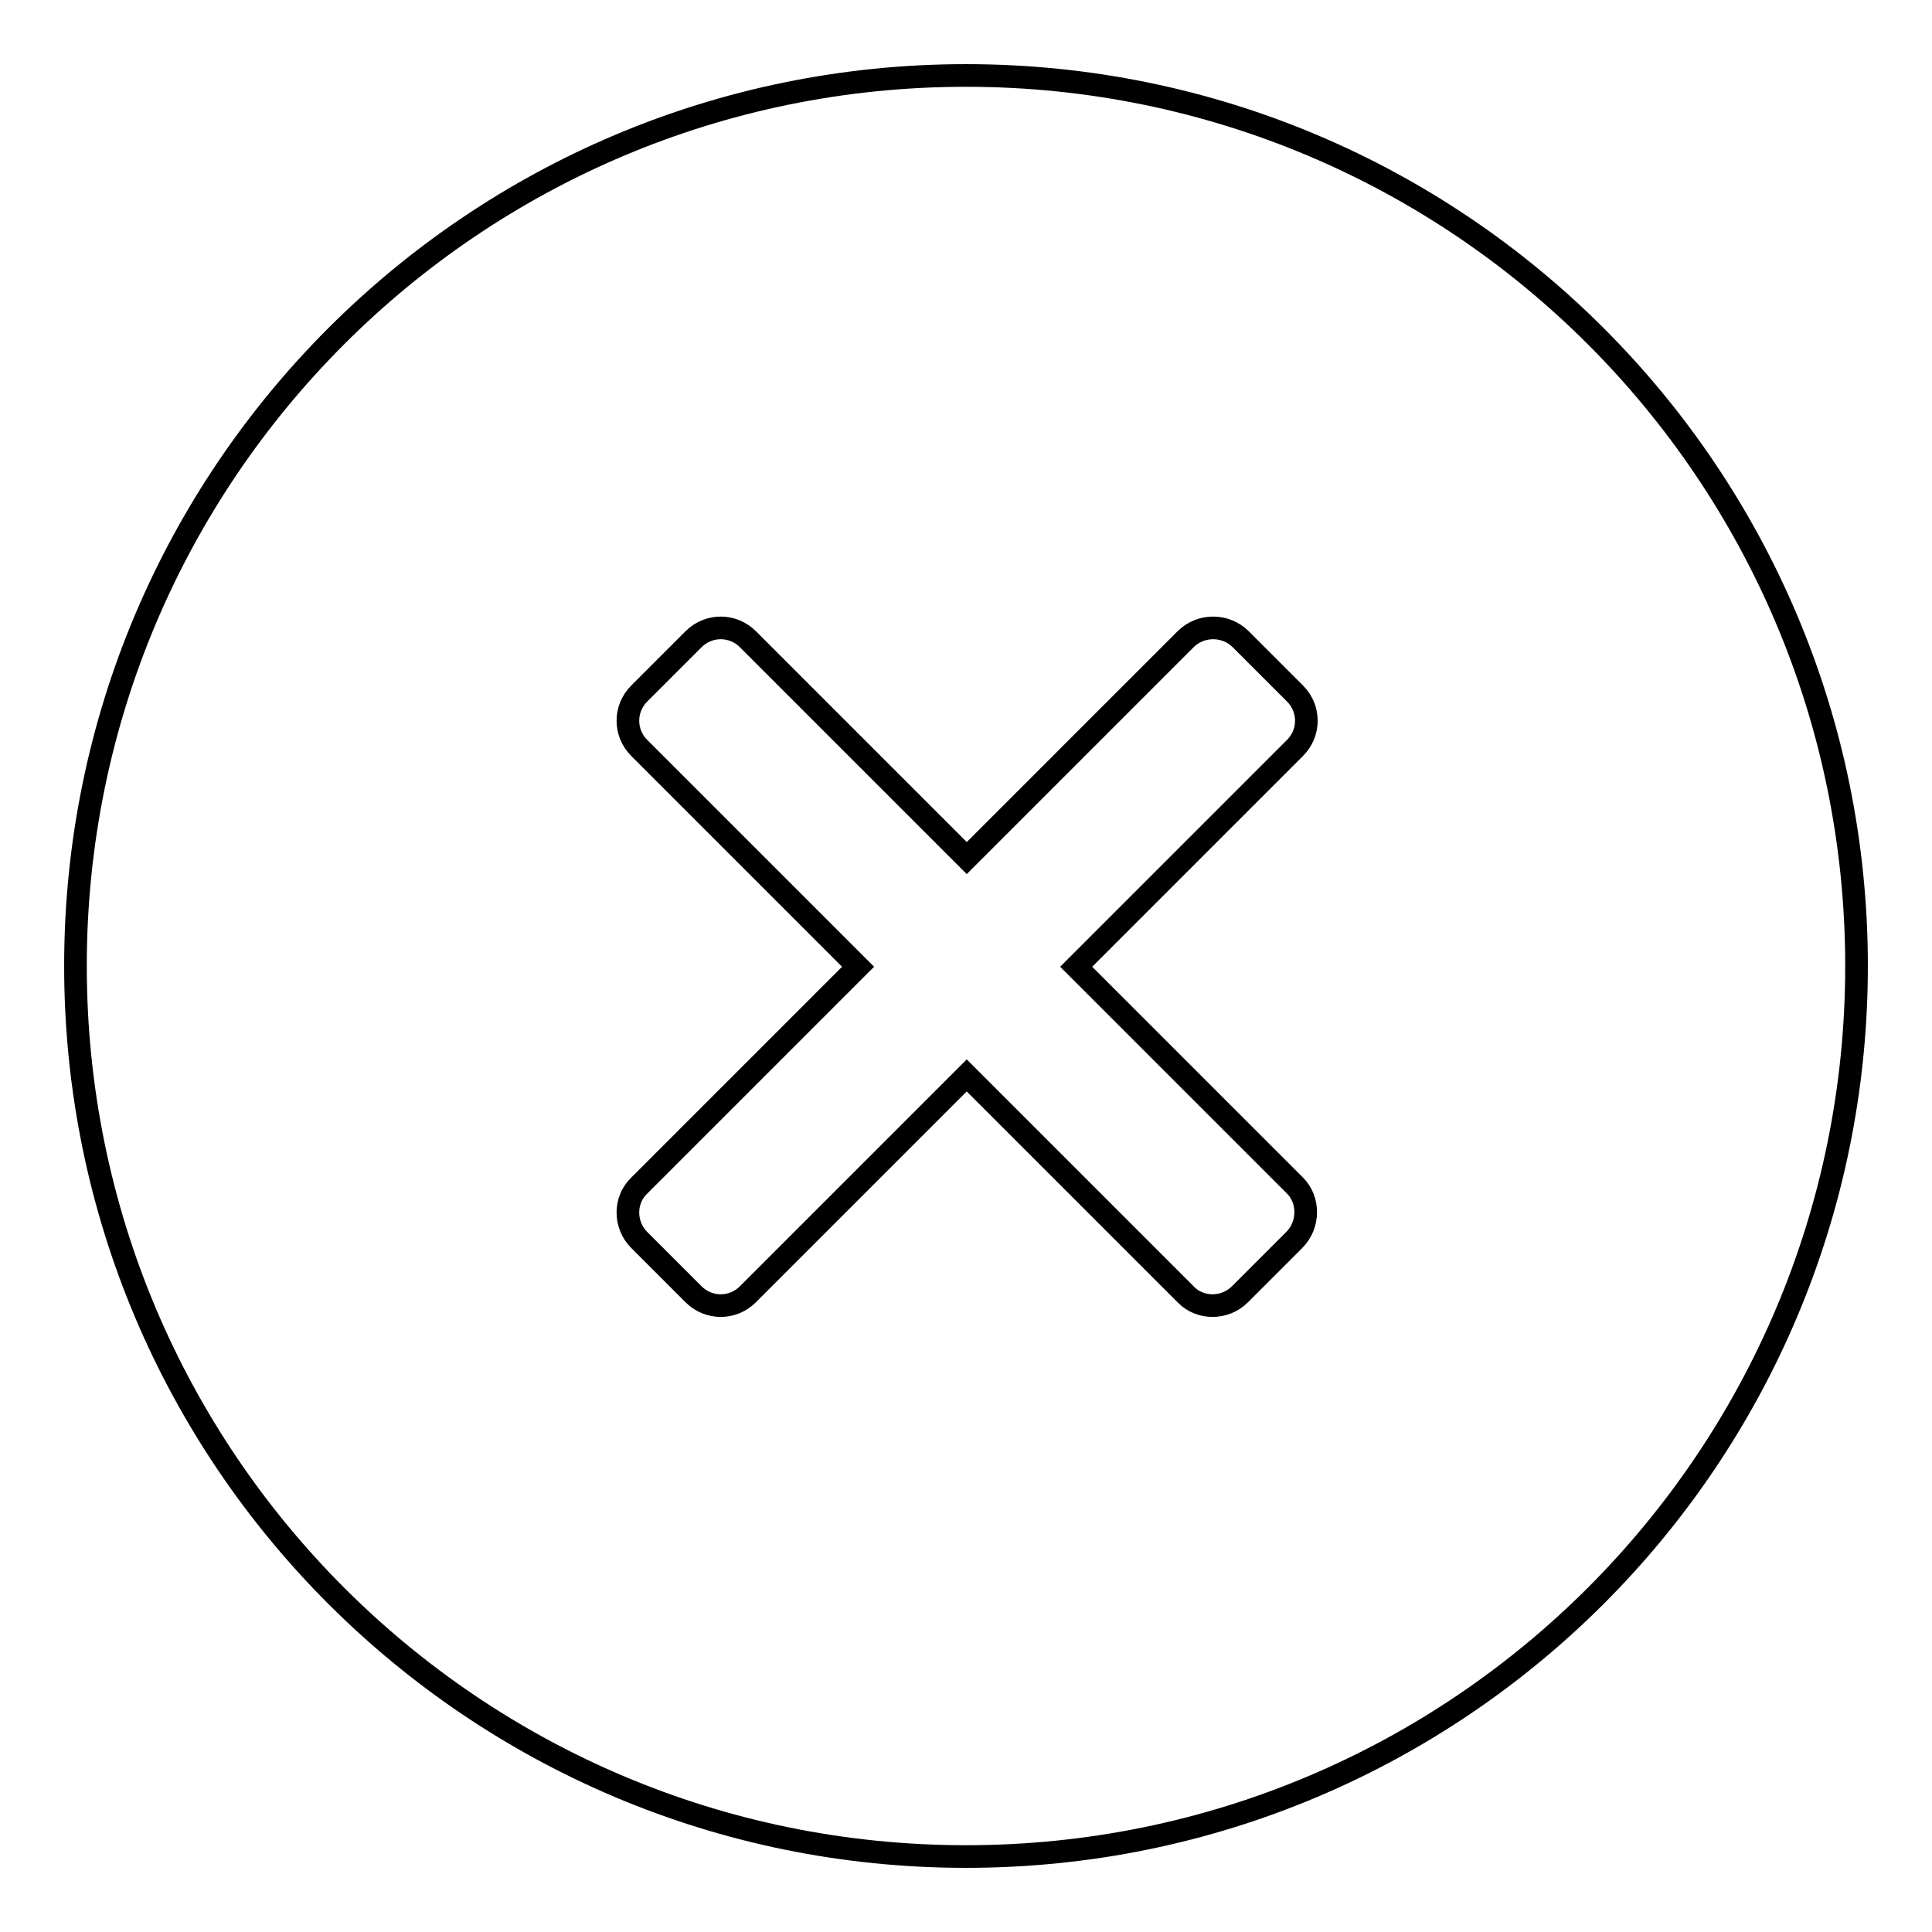
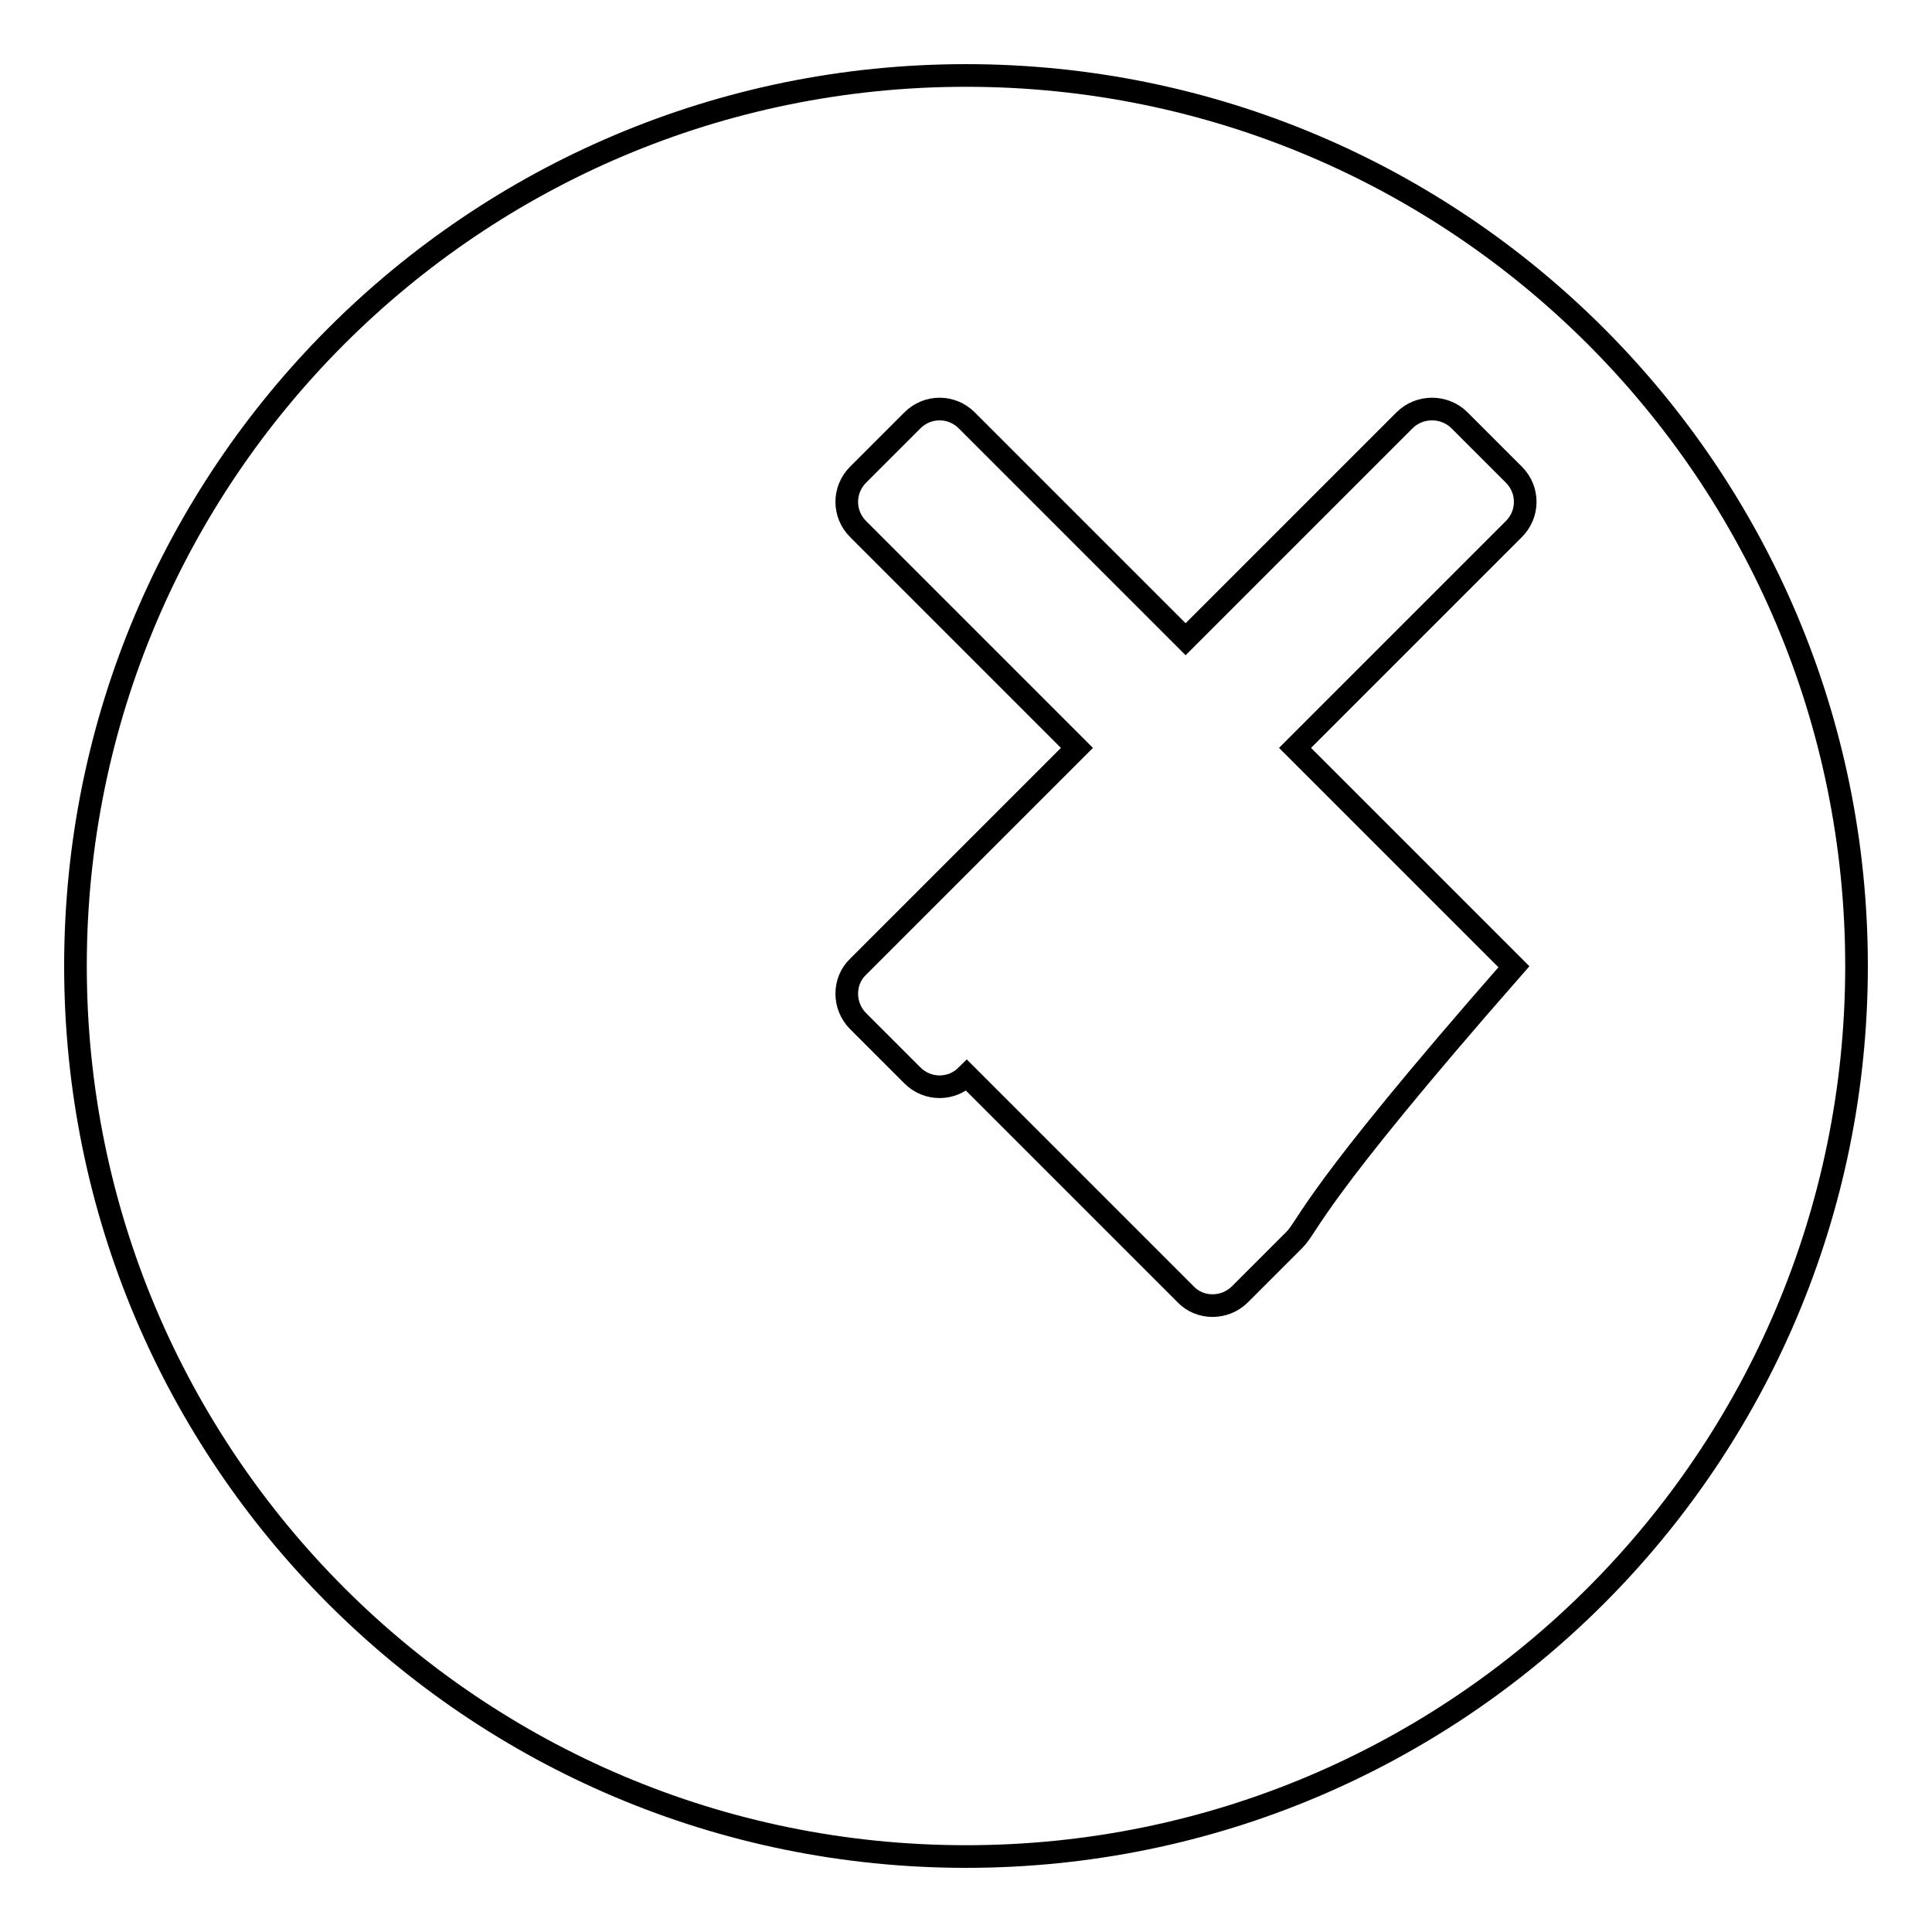
<svg xmlns="http://www.w3.org/2000/svg" version="1.1" x="0px" y="0px" viewBox="0 0 256 256" enable-background="new 0 0 256 256" xml:space="preserve">
  <g>
    <g>
-       <path stroke-width="3" fill-opacity="0" stroke="#000000" d="M128,10C62.8,10,10,62.8,10,128c0,65.2,52.8,118,118,118c65.2,0,118-52.8,118-118C246,62.8,193.2,10,128,10z M171.5,164.3l-7.2,7.2c-2,2-5.3,2-7.2,0l-29-29l-29,29c-2,2-5.2,2-7.2,0l-7.2-7.2c-2-2-2-5.3,0-7.2l29-29l-29-29c-2-2-2-5.2,0-7.2l7.2-7.2c2-2,5.2-2,7.2,0l29,29l29-29c2-2,5.3-2,7.3,0l7.2,7.2c2,2,2,5.2,0,7.2l-29,29l29,29C173.5,159,173.5,162.3,171.5,164.3z" />
+       <path stroke-width="3" fill-opacity="0" stroke="#000000" d="M128,10C62.8,10,10,62.8,10,128c0,65.2,52.8,118,118,118c65.2,0,118-52.8,118-118C246,62.8,193.2,10,128,10z M171.5,164.3l-7.2,7.2c-2,2-5.3,2-7.2,0l-29-29c-2,2-5.2,2-7.2,0l-7.2-7.2c-2-2-2-5.3,0-7.2l29-29l-29-29c-2-2-2-5.2,0-7.2l7.2-7.2c2-2,5.2-2,7.2,0l29,29l29-29c2-2,5.3-2,7.3,0l7.2,7.2c2,2,2,5.2,0,7.2l-29,29l29,29C173.5,159,173.5,162.3,171.5,164.3z" />
    </g>
  </g>
</svg>